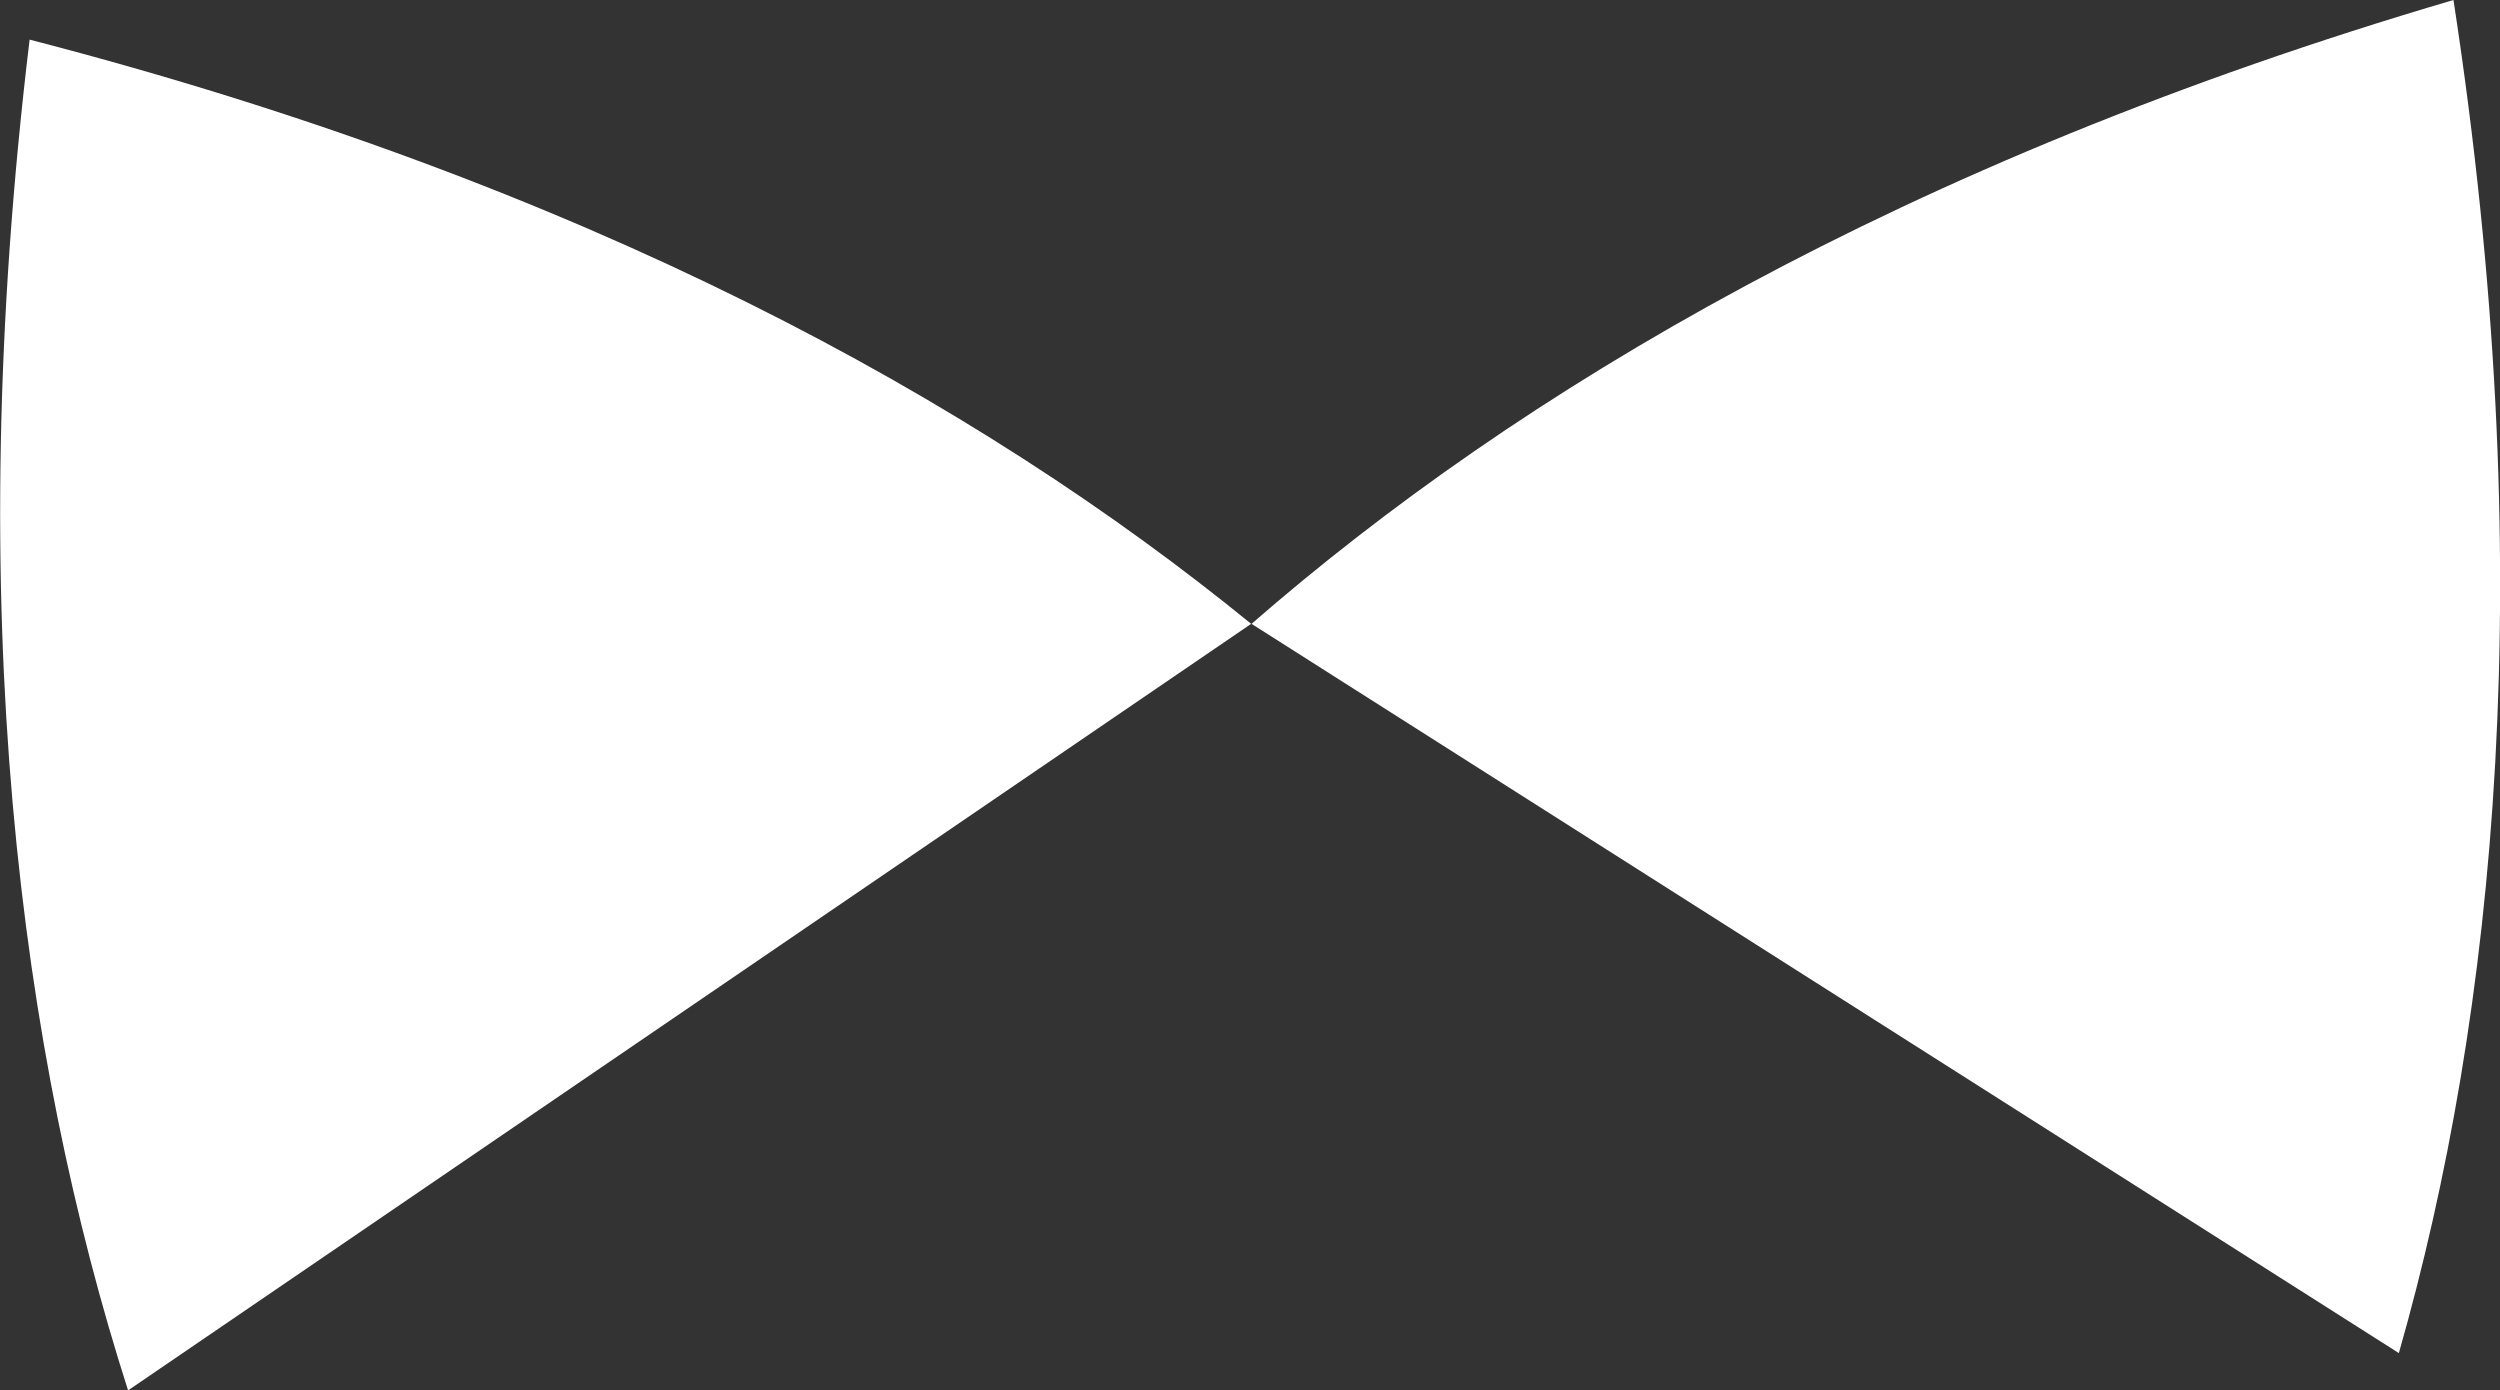
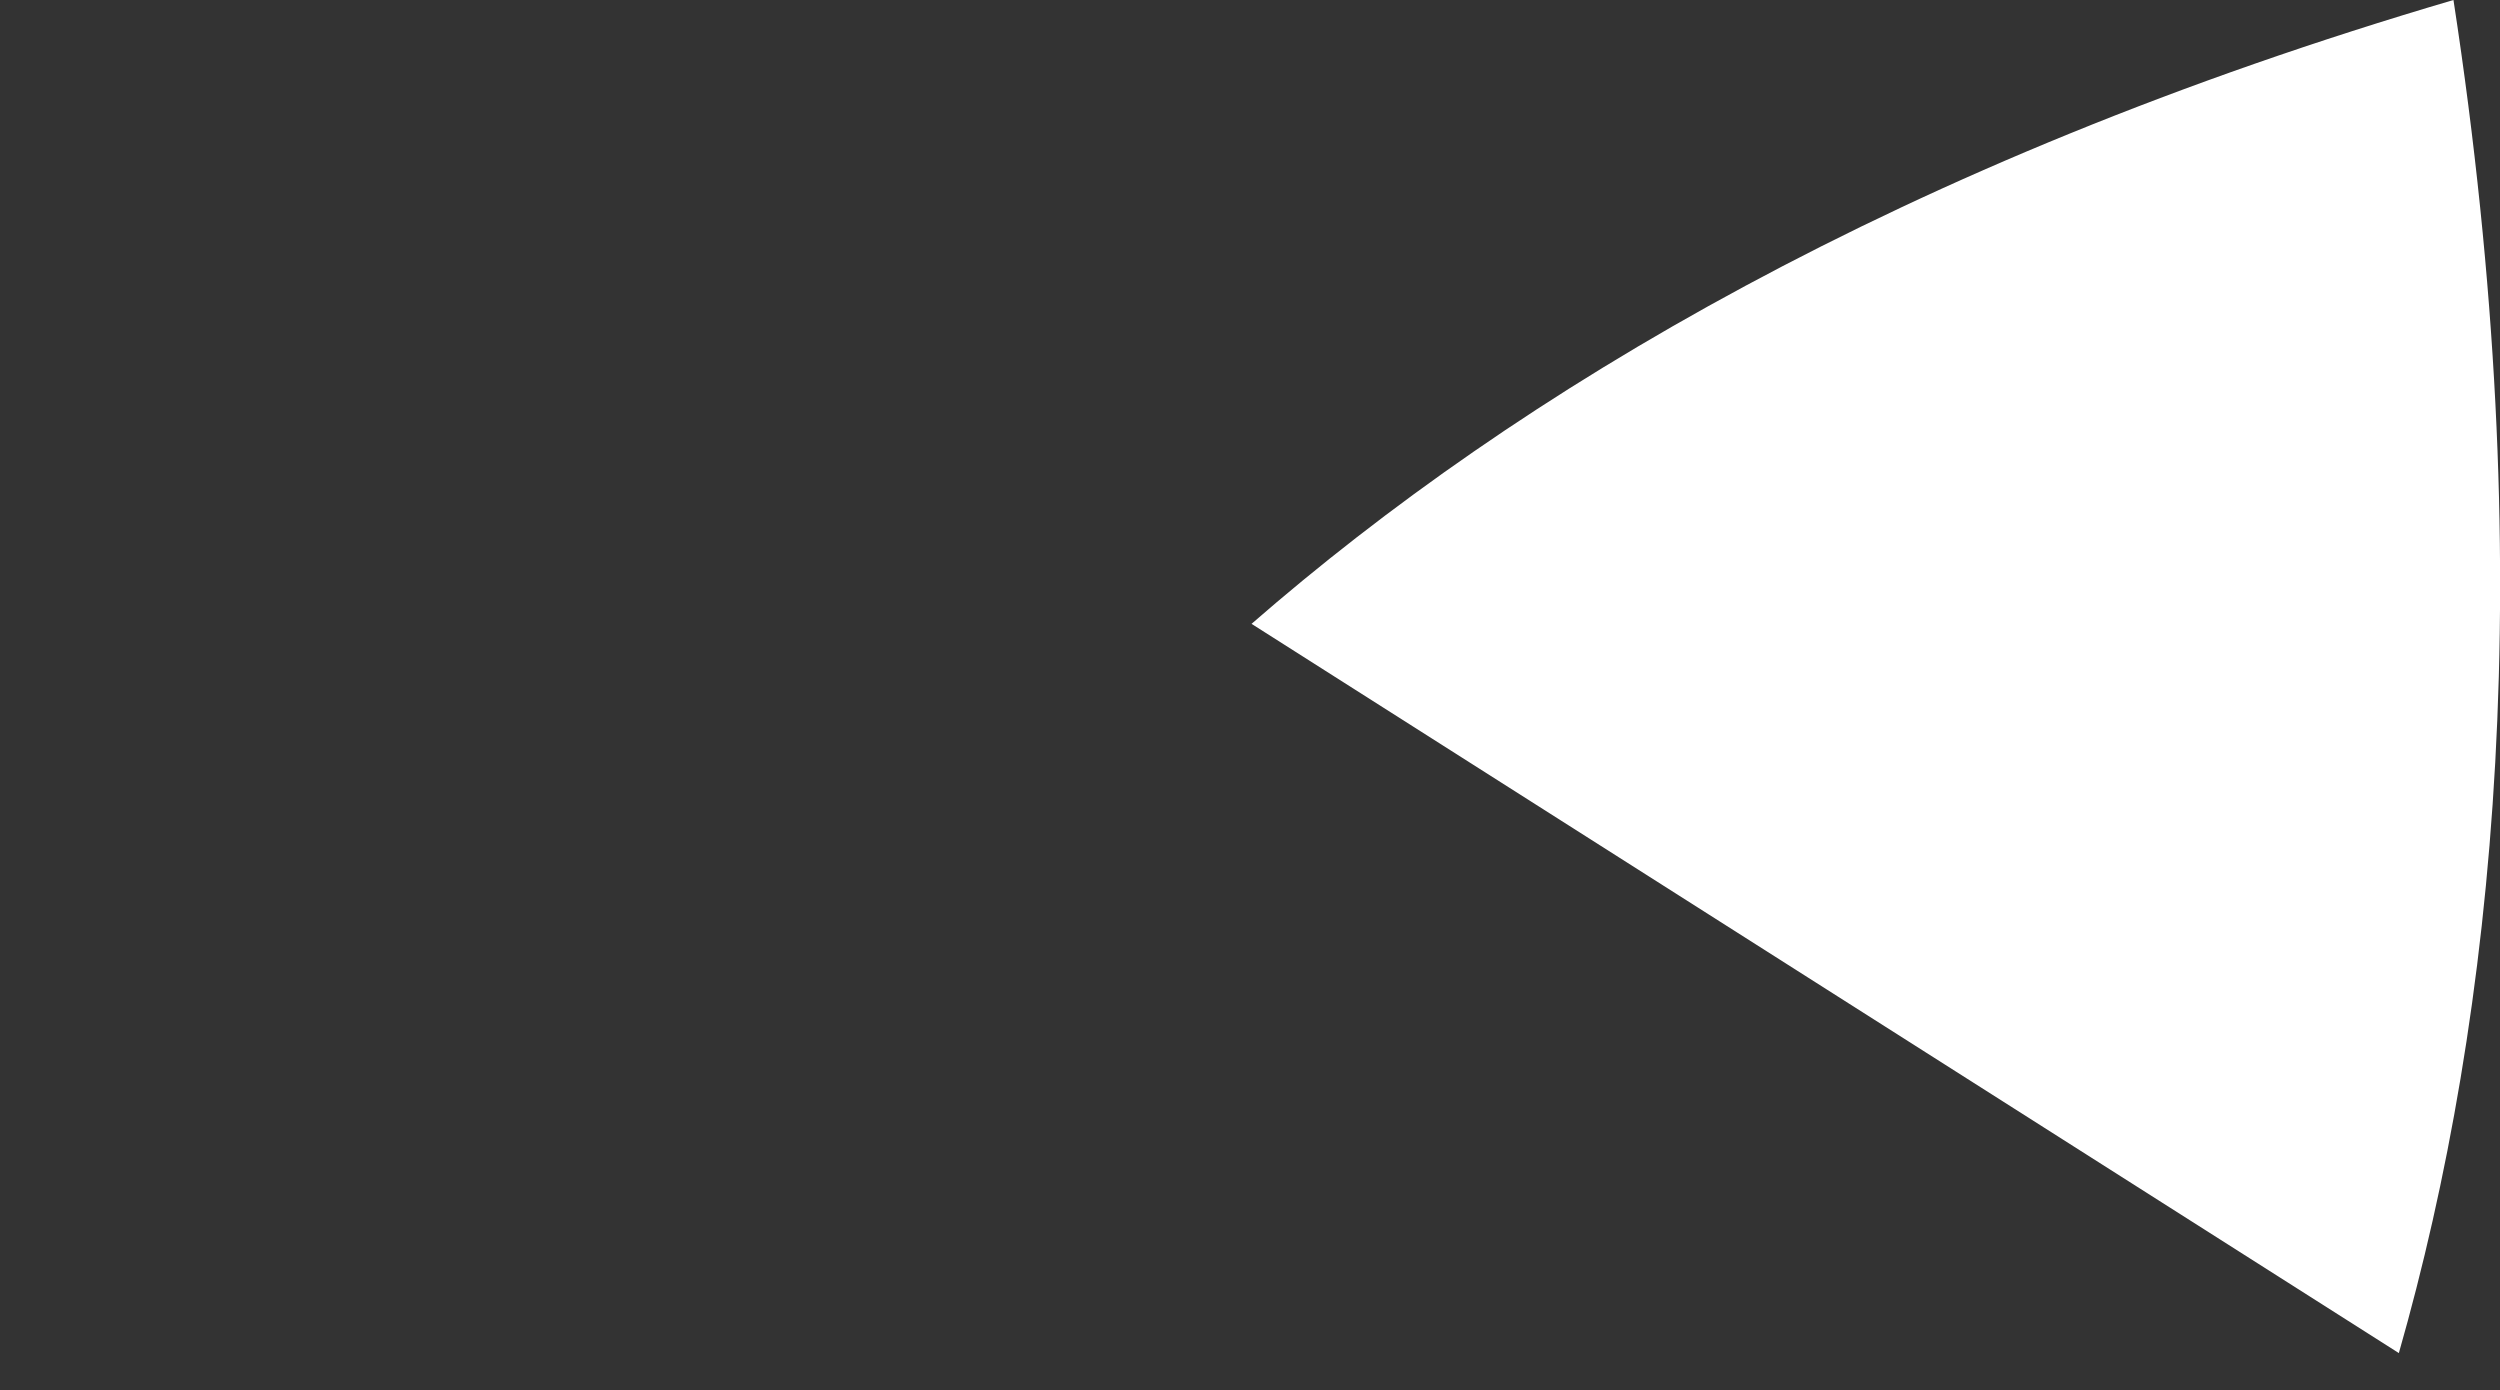
<svg xmlns="http://www.w3.org/2000/svg" id="Layer_2" data-name="Layer 2" viewBox="0 0 65 36.14">
  <rect x="0" y="0" width="65" height="36.14" fill="#333333" stroke="none" />
  <defs>
    <style> .cls-1 { fill: #fff; } </style>
  </defs>
  <g id="Layer_1-2" data-name="Layer 1">
    <g>
-       <path class="cls-1" d="M32.53,16.22C25.42,10.42,15.25,4.78.77,1.03c-1.79,14.85-.24,26.38,2.56,35.12" />
      <path class="cls-1" d="M62.37,35.18c2.52-8.82,3.69-20.4,1.42-35.18-14.35,4.22-24.34,10.2-31.25,16.22" />
    </g>
  </g>
</svg>